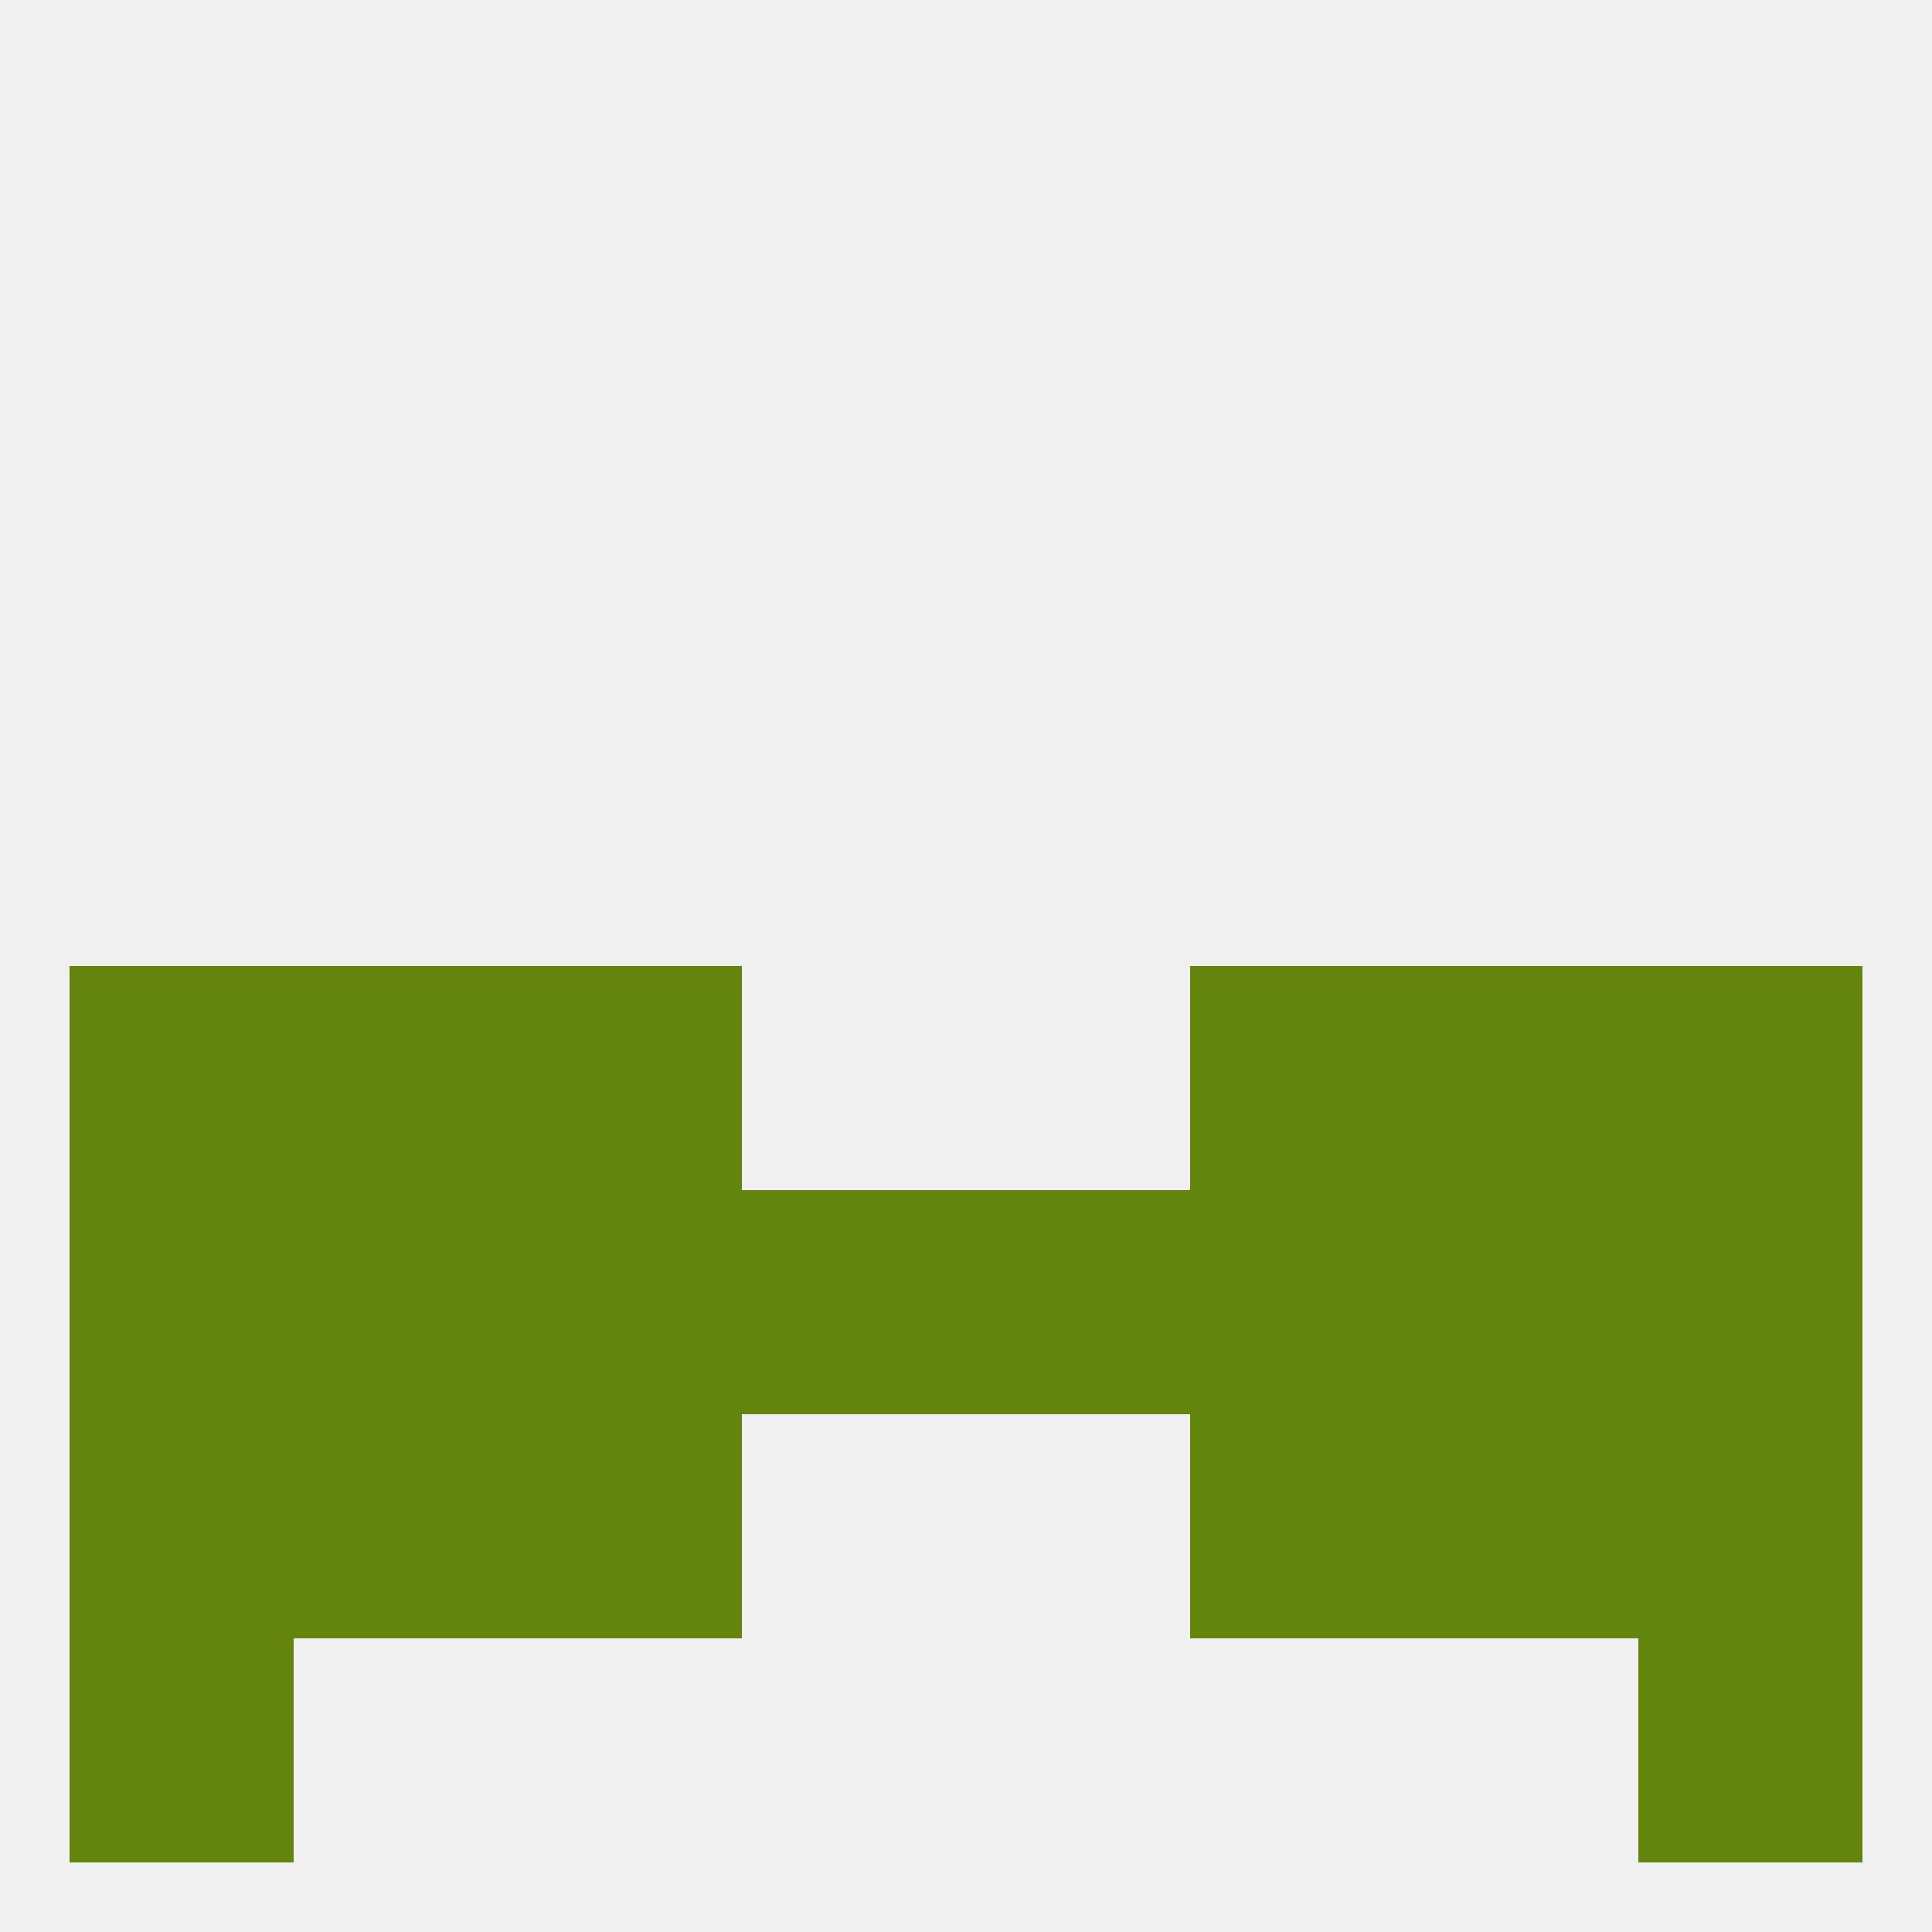
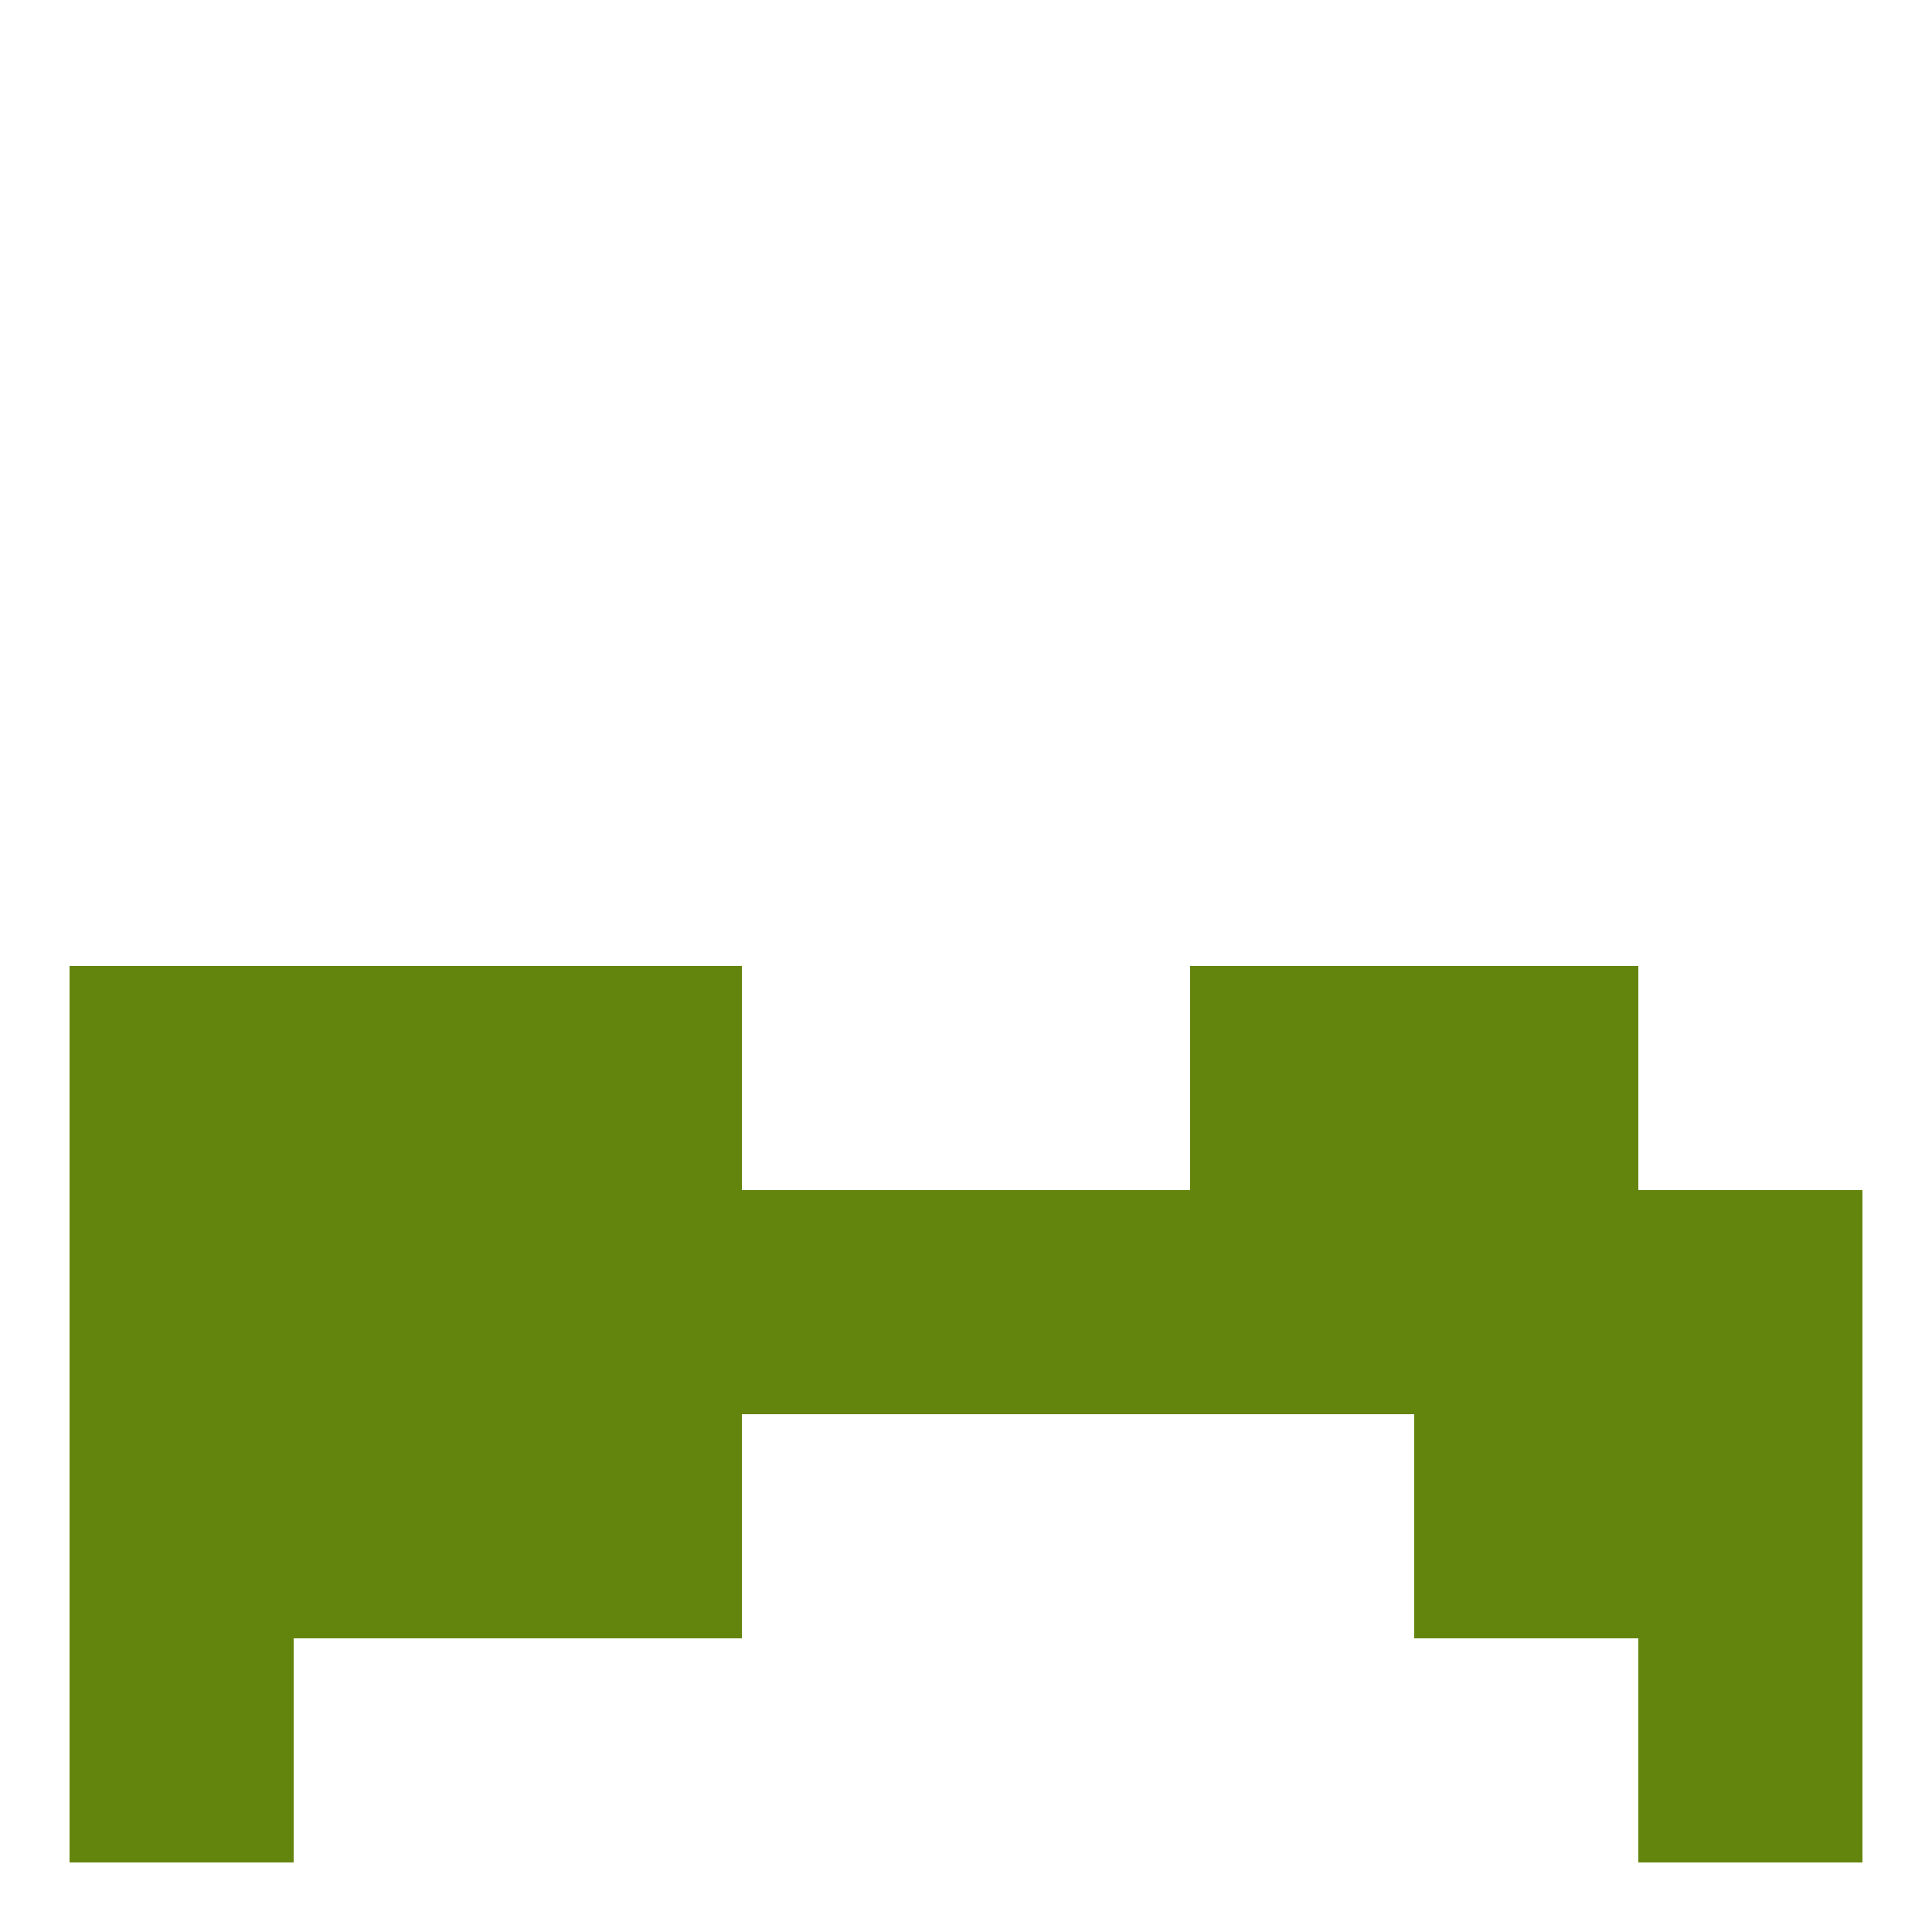
<svg xmlns="http://www.w3.org/2000/svg" version="1.1" baseprofile="full" width="250" height="250" viewBox="0 0 250 250">
-   <rect width="100%" height="100%" fill="rgba(240,240,240,255)" />
  <rect x="9" y="125" width="29" height="29" fill="rgba(99,133,14,255)" />
-   <rect x="212" y="125" width="29" height="29" fill="rgba(99,133,14,255)" />
  <rect x="38" y="125" width="29" height="29" fill="rgba(99,133,14,255)" />
  <rect x="183" y="125" width="29" height="29" fill="rgba(99,133,14,255)" />
  <rect x="67" y="125" width="29" height="29" fill="rgba(99,133,14,255)" />
  <rect x="154" y="125" width="29" height="29" fill="rgba(99,133,14,255)" />
  <rect x="38" y="154" width="29" height="29" fill="rgba(99,133,14,255)" />
  <rect x="154" y="154" width="29" height="29" fill="rgba(99,133,14,255)" />
  <rect x="96" y="154" width="29" height="29" fill="rgba(99,133,14,255)" />
  <rect x="212" y="154" width="29" height="29" fill="rgba(99,133,14,255)" />
  <rect x="183" y="154" width="29" height="29" fill="rgba(99,133,14,255)" />
  <rect x="67" y="154" width="29" height="29" fill="rgba(99,133,14,255)" />
  <rect x="125" y="154" width="29" height="29" fill="rgba(99,133,14,255)" />
  <rect x="9" y="154" width="29" height="29" fill="rgba(99,133,14,255)" />
  <rect x="67" y="183" width="29" height="29" fill="rgba(99,133,14,255)" />
-   <rect x="154" y="183" width="29" height="29" fill="rgba(99,133,14,255)" />
  <rect x="9" y="183" width="29" height="29" fill="rgba(99,133,14,255)" />
  <rect x="212" y="183" width="29" height="29" fill="rgba(99,133,14,255)" />
  <rect x="38" y="183" width="29" height="29" fill="rgba(99,133,14,255)" />
  <rect x="183" y="183" width="29" height="29" fill="rgba(99,133,14,255)" />
  <rect x="9" y="212" width="29" height="29" fill="rgba(99,133,14,255)" />
  <rect x="212" y="212" width="29" height="29" fill="rgba(99,133,14,255)" />
</svg>